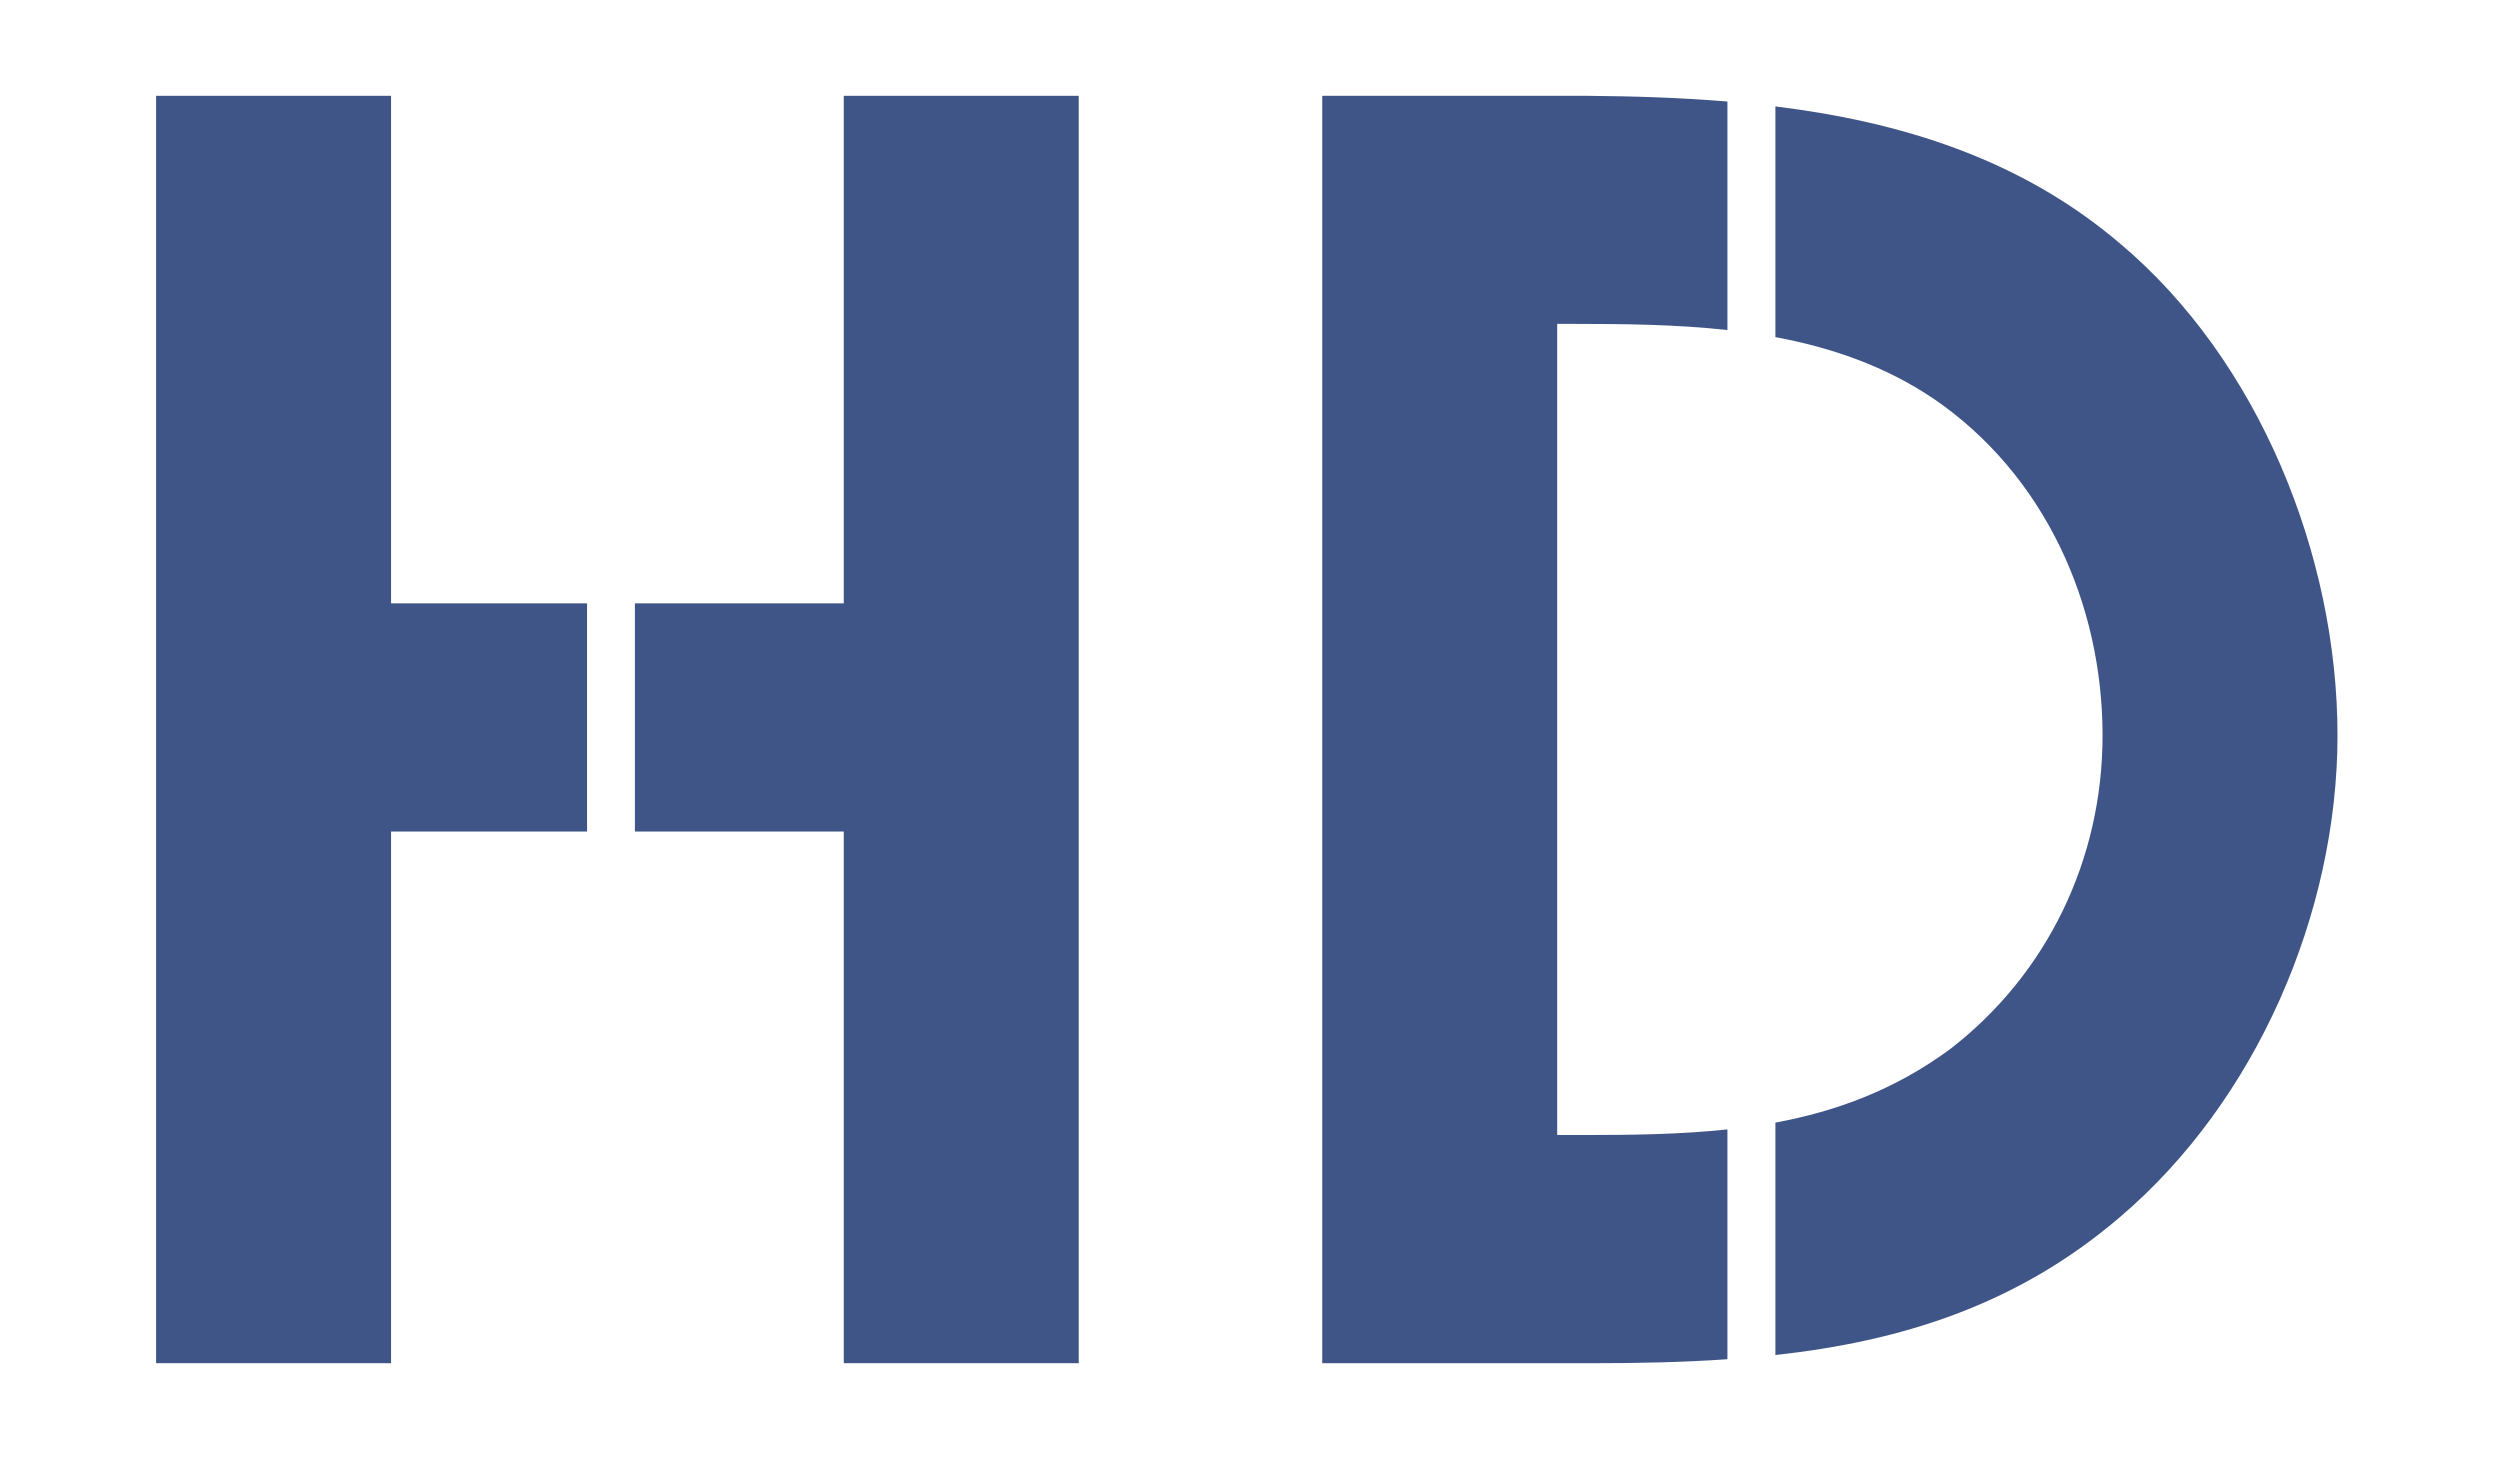
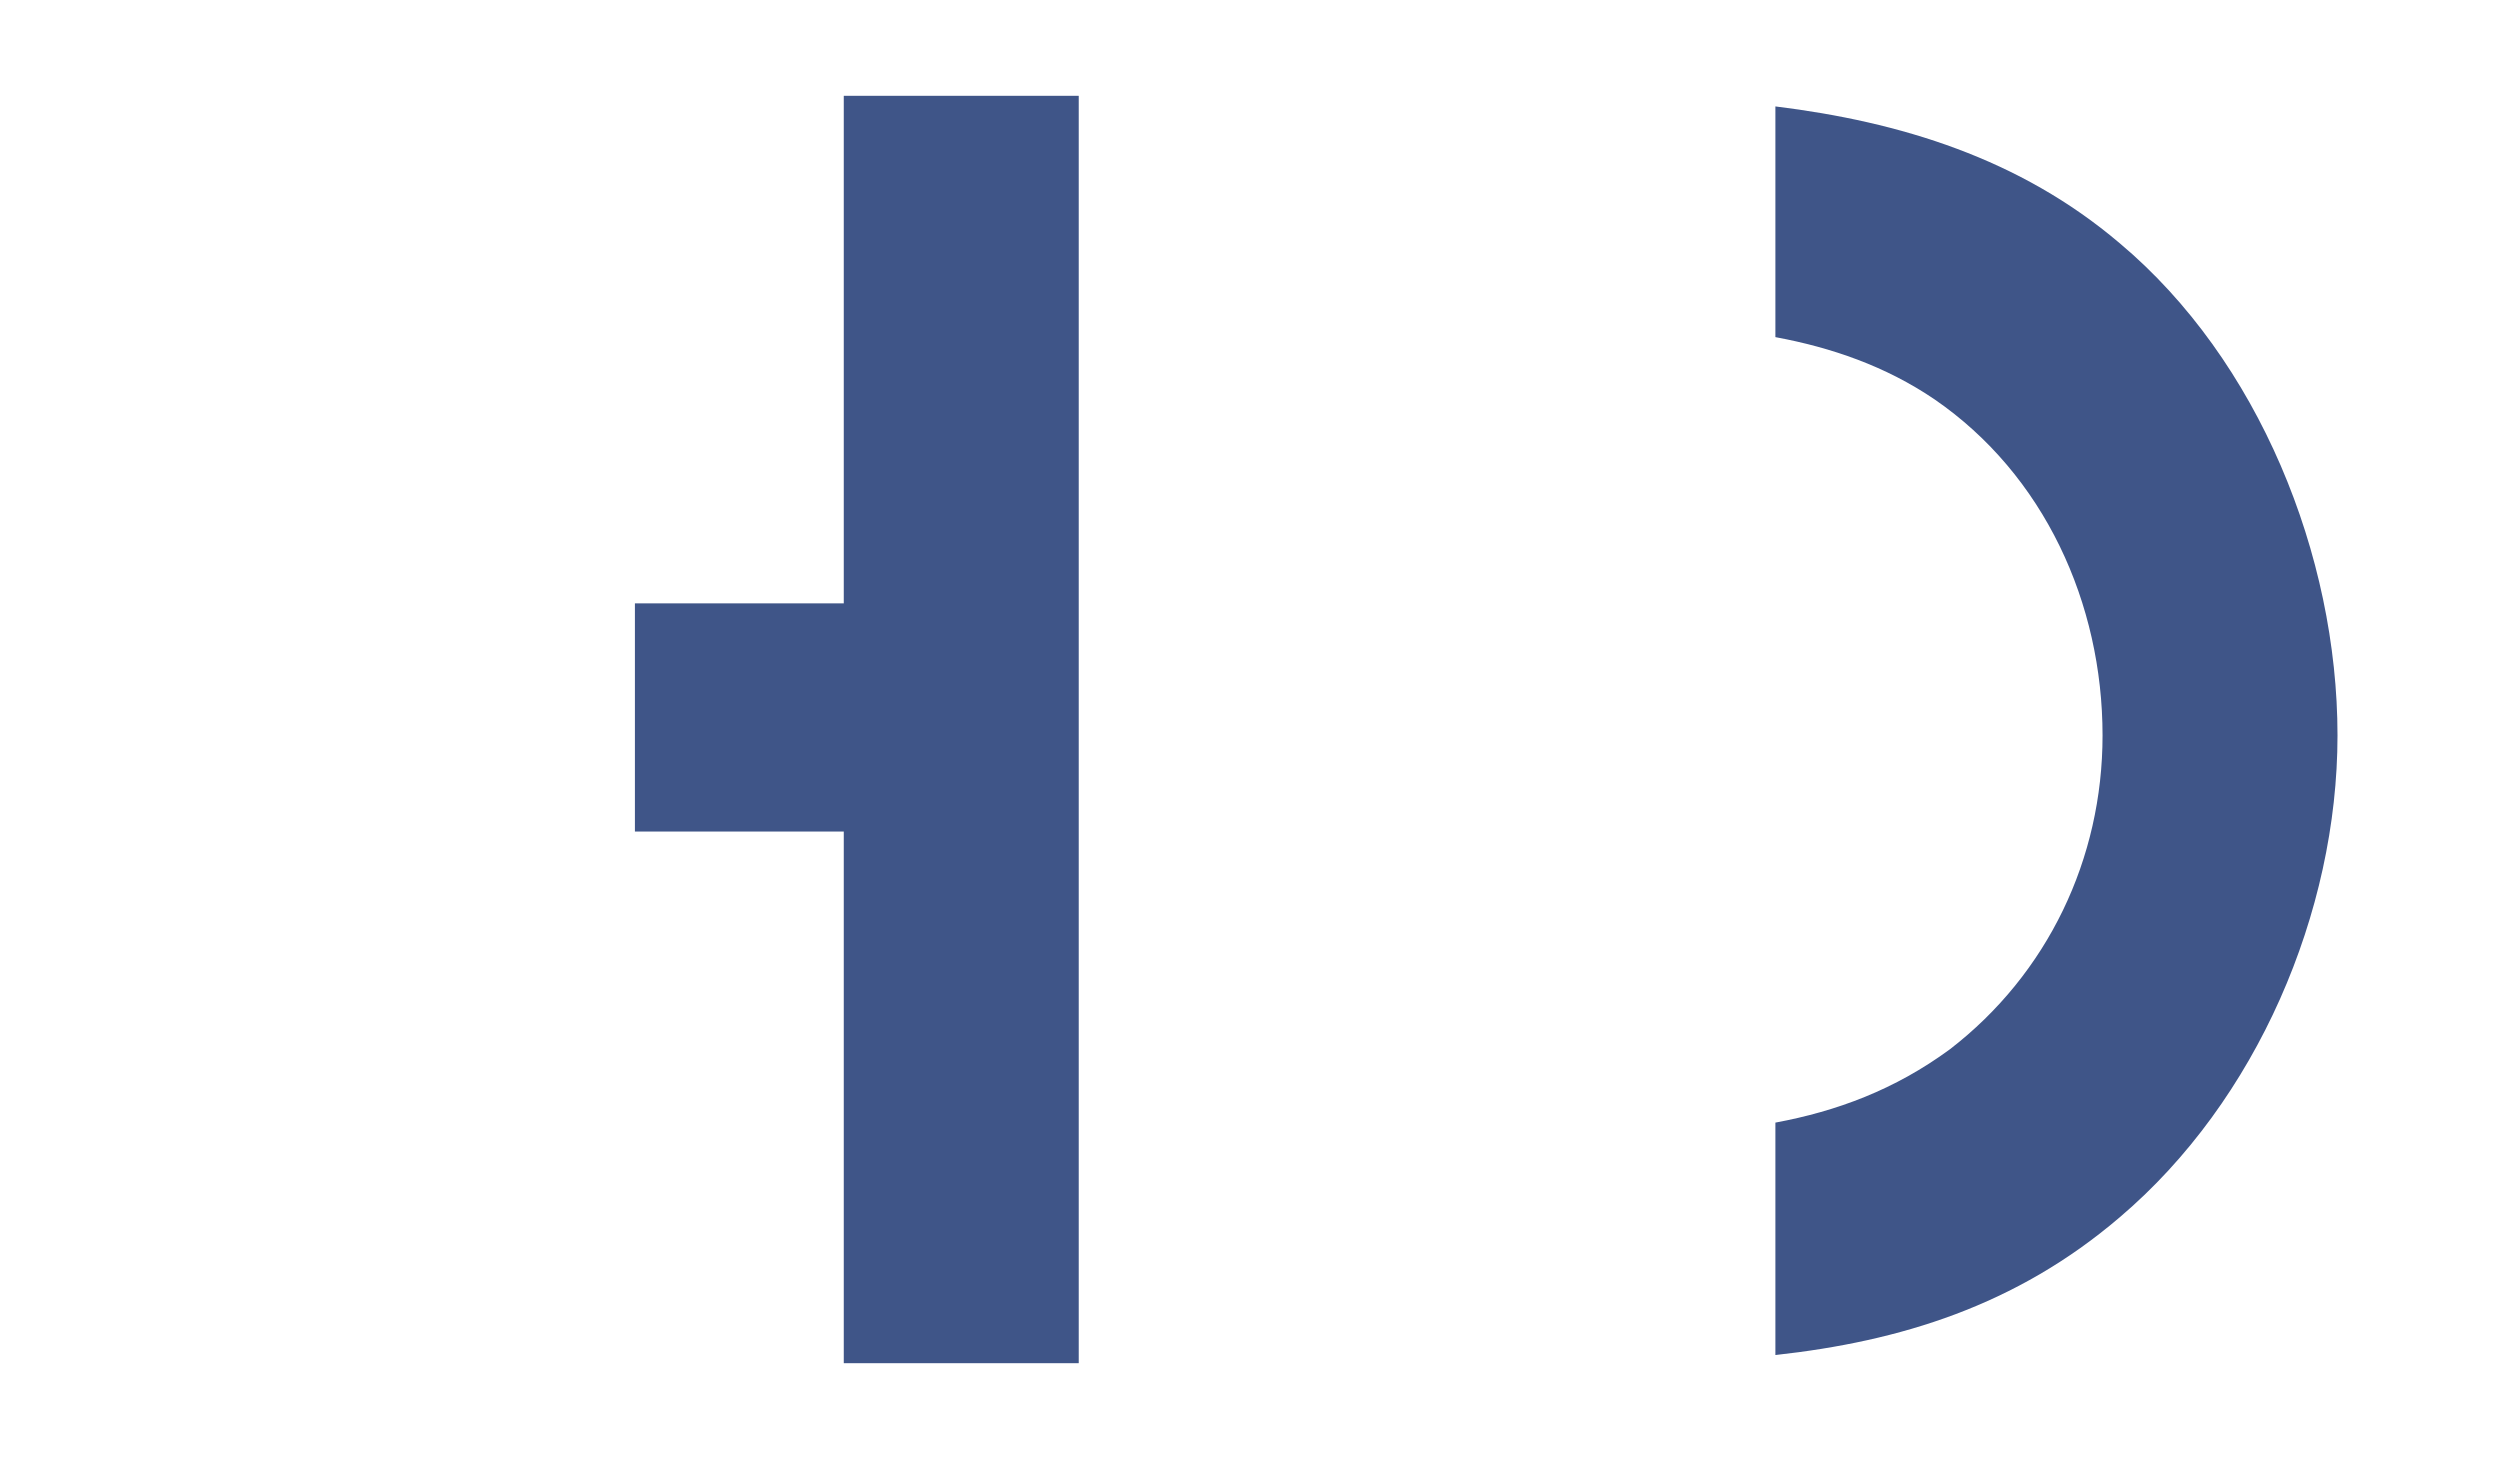
<svg xmlns="http://www.w3.org/2000/svg" id="Layer_1" data-name="Layer 1" viewBox="0 0 170.079 99.213">
  <g>
-     <polygon points="39.938 41.048 26.605 41.048 26.605 6.518 10.62 6.518 10.62 92.74 26.605 92.74 26.605 56.571 39.938 56.571 39.938 41.048" fill="#3f5588" stroke-width="0" />
    <polygon points="57.403 6.518 57.403 41.048 43.194 41.048 43.194 56.571 57.403 56.571 57.403 92.74 73.388 92.74 73.388 6.518 57.403 6.518" fill="#3f5588" stroke-width="0" />
  </g>
  <g>
-     <path d="M117.52,76.835c-3.102.333-6.303.382-9.596.382h-1.986V22.035h1.166c3.441,0,6.963.037,10.416.419V6.907c-3.145-.259-6.327-.364-9.479-.388h-18.088v86.222h18.433c3.102,0,6.149-.062,9.133-.271v-15.634Z" fill="#3f5588" stroke-width="0" />
-     <path d="M144.205,16.546c-6.79-5.772-14.93-8.258-23.422-9.306v15.695c3.817.709,7.493,1.973,10.823,4.231,7.468,5.131,11.434,13.882,11.434,22.868,0,8.4-3.731,16.219-10.385,21.35-3.75,2.757-7.715,4.218-11.872,4.989v15.812c8.474-.931,16.38-3.349,23.422-9.368,9.337-7.931,14.819-20.765,14.819-32.784,0-12.248-5.365-25.551-14.819-33.488Z" fill="#3f5588" stroke-width="0" />
+     <path d="M144.205,16.546c-6.79-5.772-14.93-8.258-23.422-9.306v15.695c3.817.709,7.493,1.973,10.823,4.231,7.468,5.131,11.434,13.882,11.434,22.868,0,8.4-3.731,16.219-10.385,21.35-3.75,2.757-7.715,4.218-11.872,4.989v15.812c8.474-.931,16.38-3.349,23.422-9.368,9.337-7.931,14.819-20.765,14.819-32.784,0-12.248-5.365-25.551-14.819-33.488" fill="#3f5588" stroke-width="0" />
  </g>
</svg>